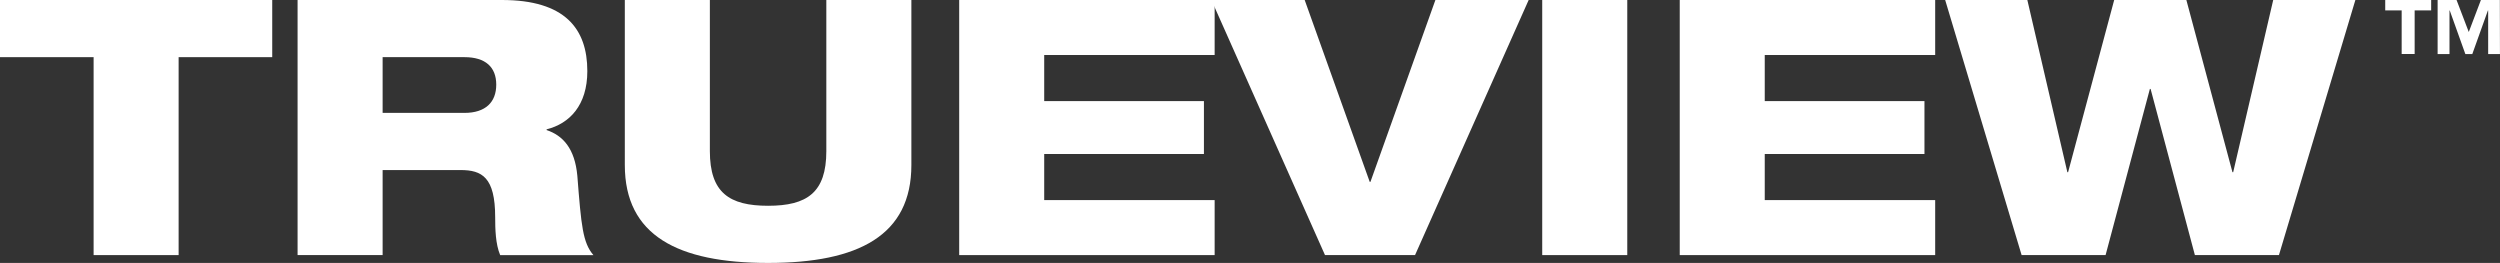
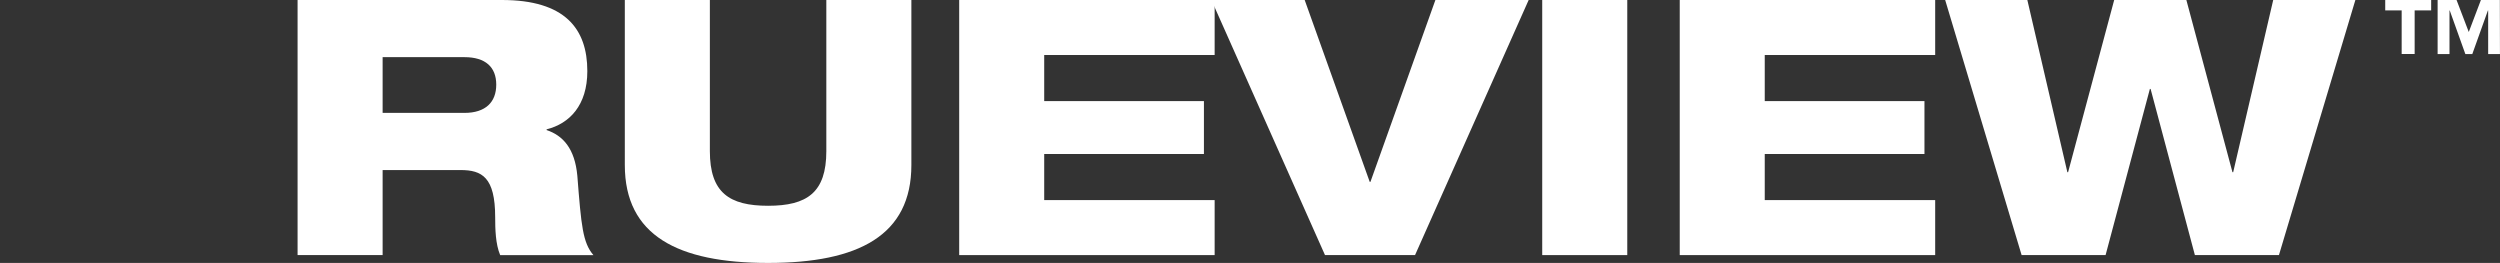
<svg xmlns="http://www.w3.org/2000/svg" viewBox="0 0 650.83 68.45" id="Lag_2">
  <rect x="0" y="0" width="650.83" height="68.45" fill="#333333" stroke="none" />
  <defs>
    <style>
      .cls-1 {
        fill: #fff;
      }
    </style>
  </defs>
  <g data-sanitized-data-name="Lag_1" data-name="Lag_1" id="Lag_1-2">
    <path data-sanitized-vector-effect="non-scaling-stroke" d="M632.91,2.71h-4.3v11.34h-3.38V2.71h-4.28V0h11.96v2.71ZM650.83,14.07h-3.08V2.73h-.07l-4.06,11.34h-1.81l-4.06-11.34h-.07v11.34h-3.09V0h4.93l3.18,8.33,3.16-8.33h4.93l.03,14.07Z" class="cls-1" />
    <g>
-       <path d="M24.37,66.41V14.88H0V0h70.87v14.88h-24.37v51.53h-22.14Z" class="cls-1" />
      <path d="M130.21,66.41c-1.21-2.88-1.3-6.79-1.3-9.86,0-10.42-3.44-12.28-9.02-12.28h-20.28v22.14h-22.14V0h53.2c16.37,0,22.23,7.44,22.23,18.51,0,8.93-4.65,13.67-10.6,15.16v.19c4.19,1.4,7.35,4.74,8,11.91,1.02,13.02,1.4,17.39,4.19,20.65h-24.28ZM99.61,14.88v14.51h21.3c5.49,0,8.28-2.79,8.28-7.35s-2.79-7.16-8.28-7.16h-21.3Z" class="cls-1" />
      <path d="M215.12,0h22.14v42.97c0,18.32-13.77,25.48-37.3,25.48s-37.3-7.16-37.3-25.48V0h22.14v39.34c0,10.79,5.02,14.23,15.16,14.23s15.16-3.44,15.16-14.23V0Z" class="cls-1" />
      <path d="M249.71,66.41V0h66.5v14.32h-44.37v12h41.58v13.77h-41.58v12h44.37v14.32h-66.5Z" class="cls-1" />
      <path d="M344.94,66.41L315.37,0h24.28l16.93,47.34h.19L373.68,0h24.28l-29.58,66.41h-23.44Z" class="cls-1" />
      <path d="M401.49,66.41V0h22.14v66.41h-22.14Z" class="cls-1" />
      <path d="M437.29,66.41V0h66.5v14.32h-44.37v12h41.58v13.77h-41.58v12h44.37v14.32h-66.5Z" class="cls-1" />
      <path d="M571.4,66.41l-11.53-43.25h-.19l-11.53,43.25h-21.86L506.39,0h21.39l10.42,44.83h.19l12-44.83h18.79l12,44.83h.19l10.42-44.83h21.39l-19.9,66.41h-21.86Z" class="cls-1" />
    </g>
  </g>
</svg>